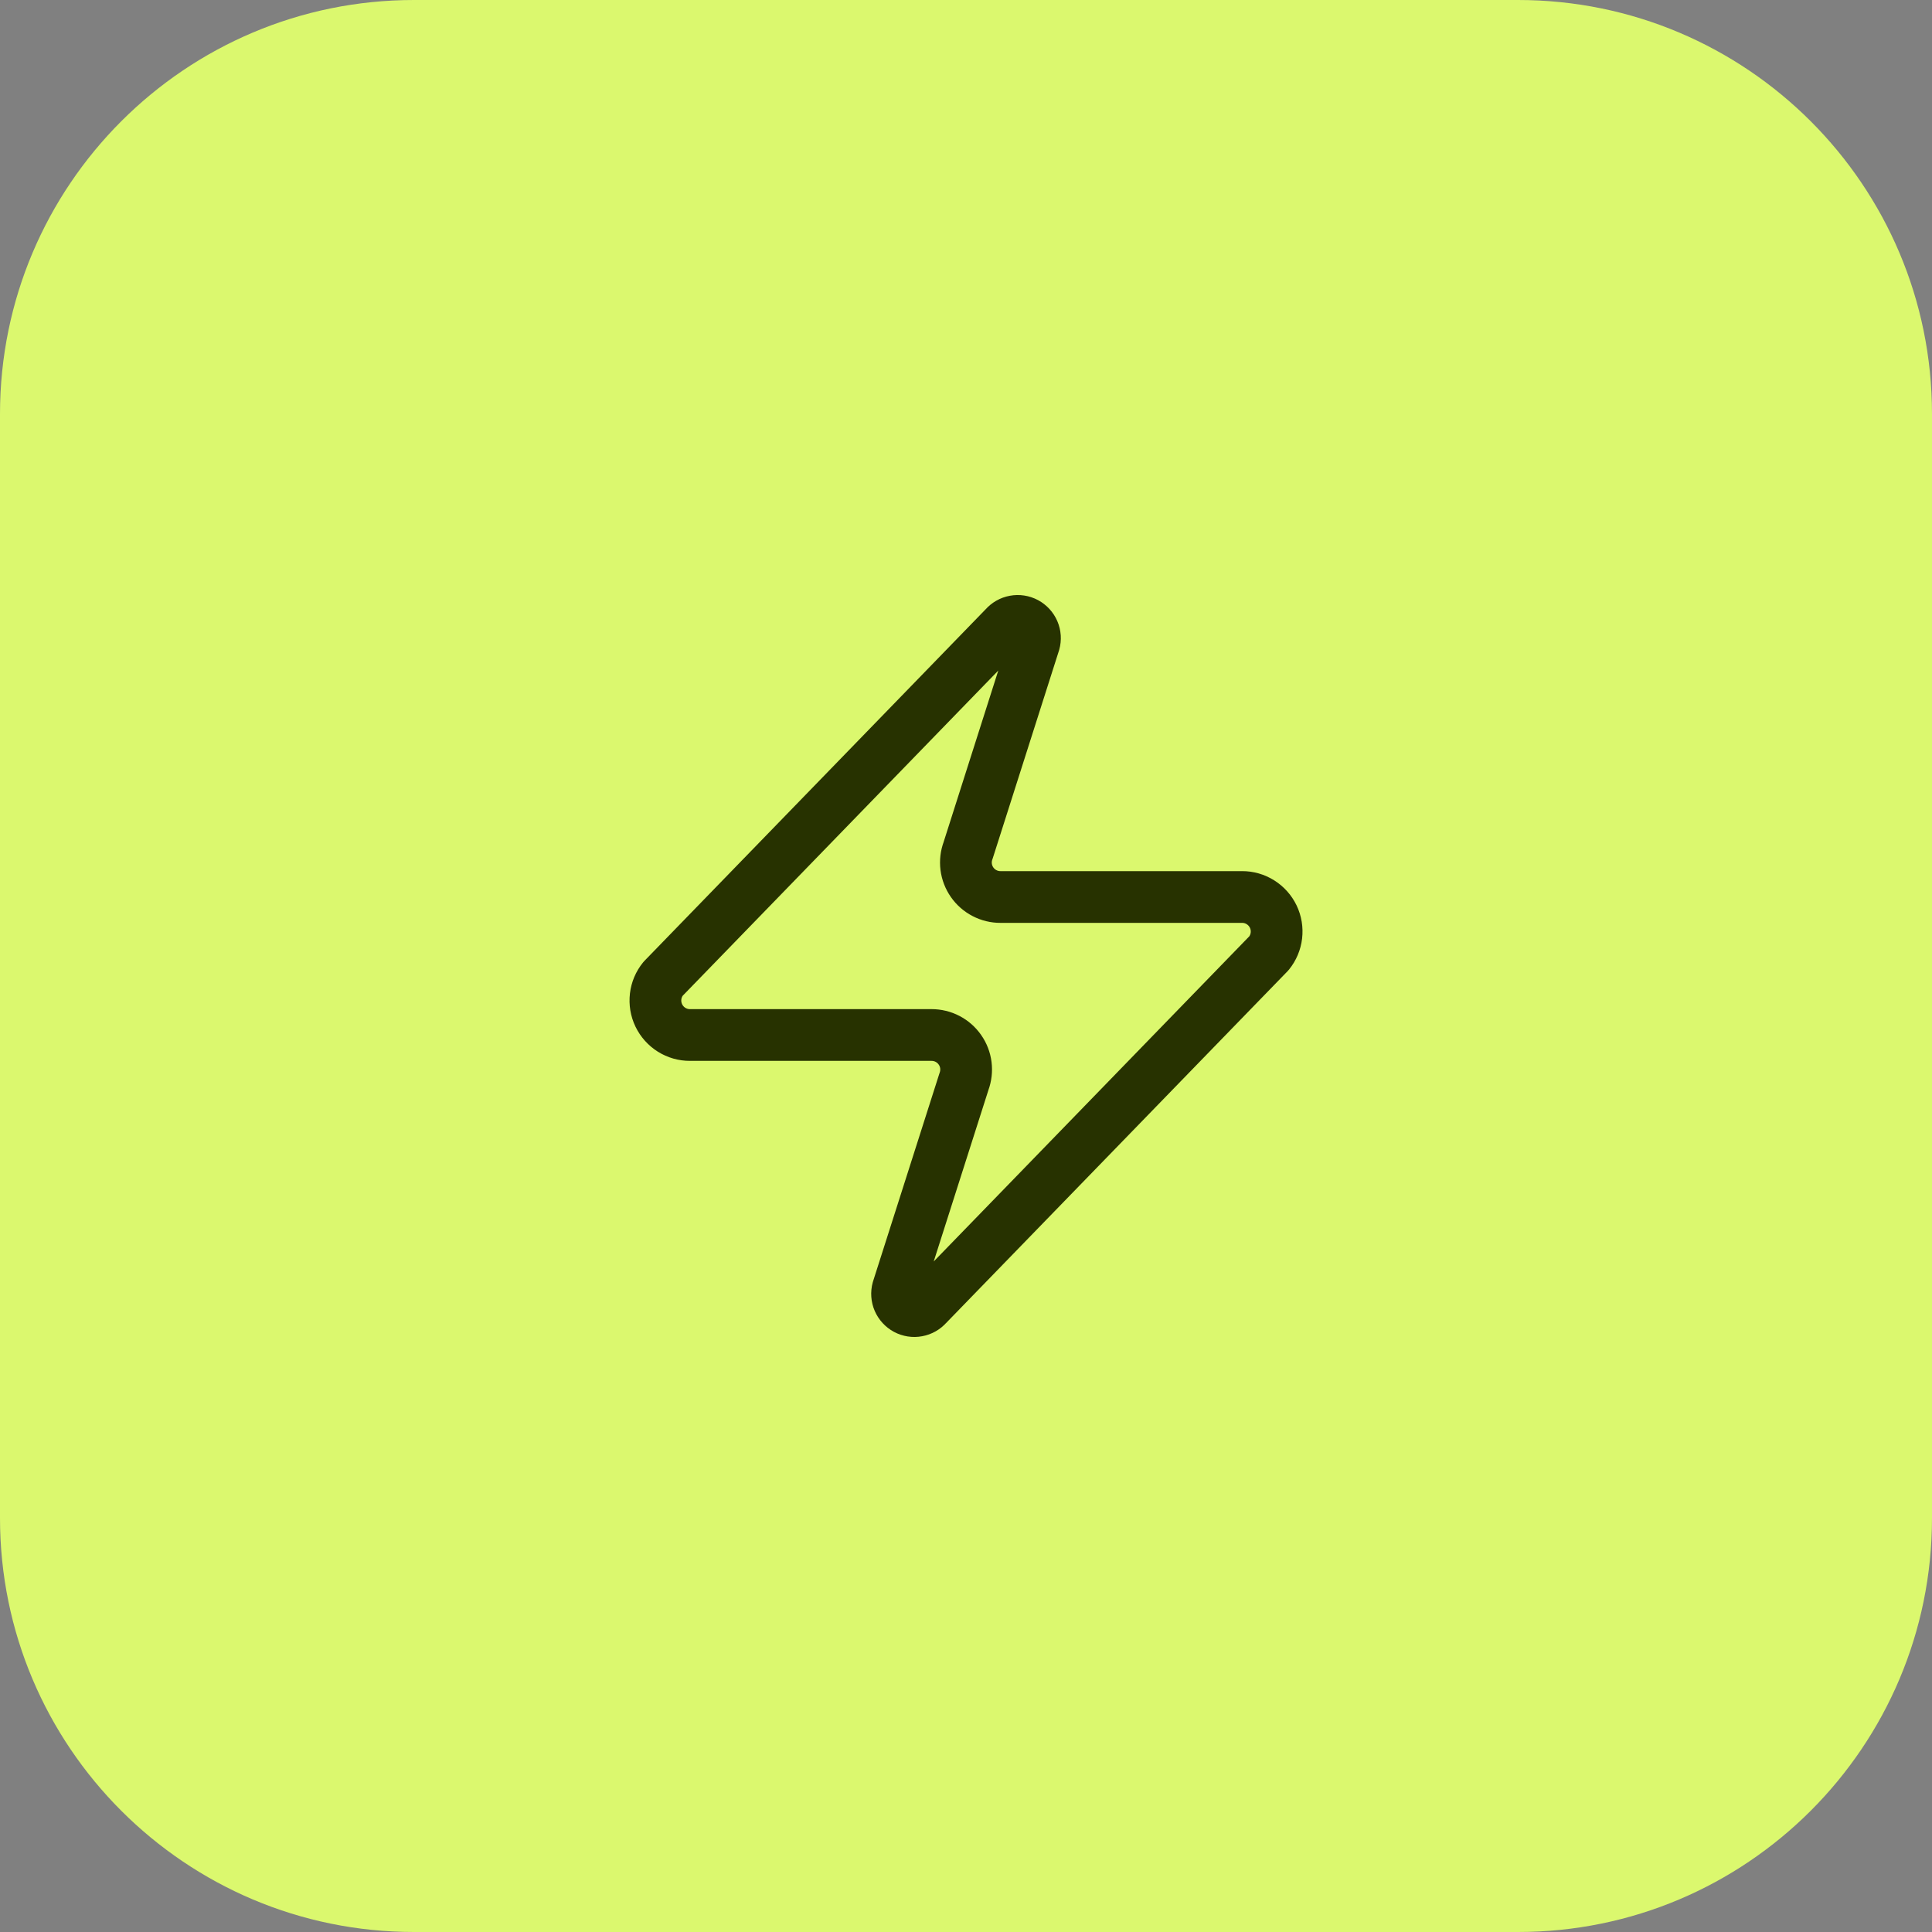
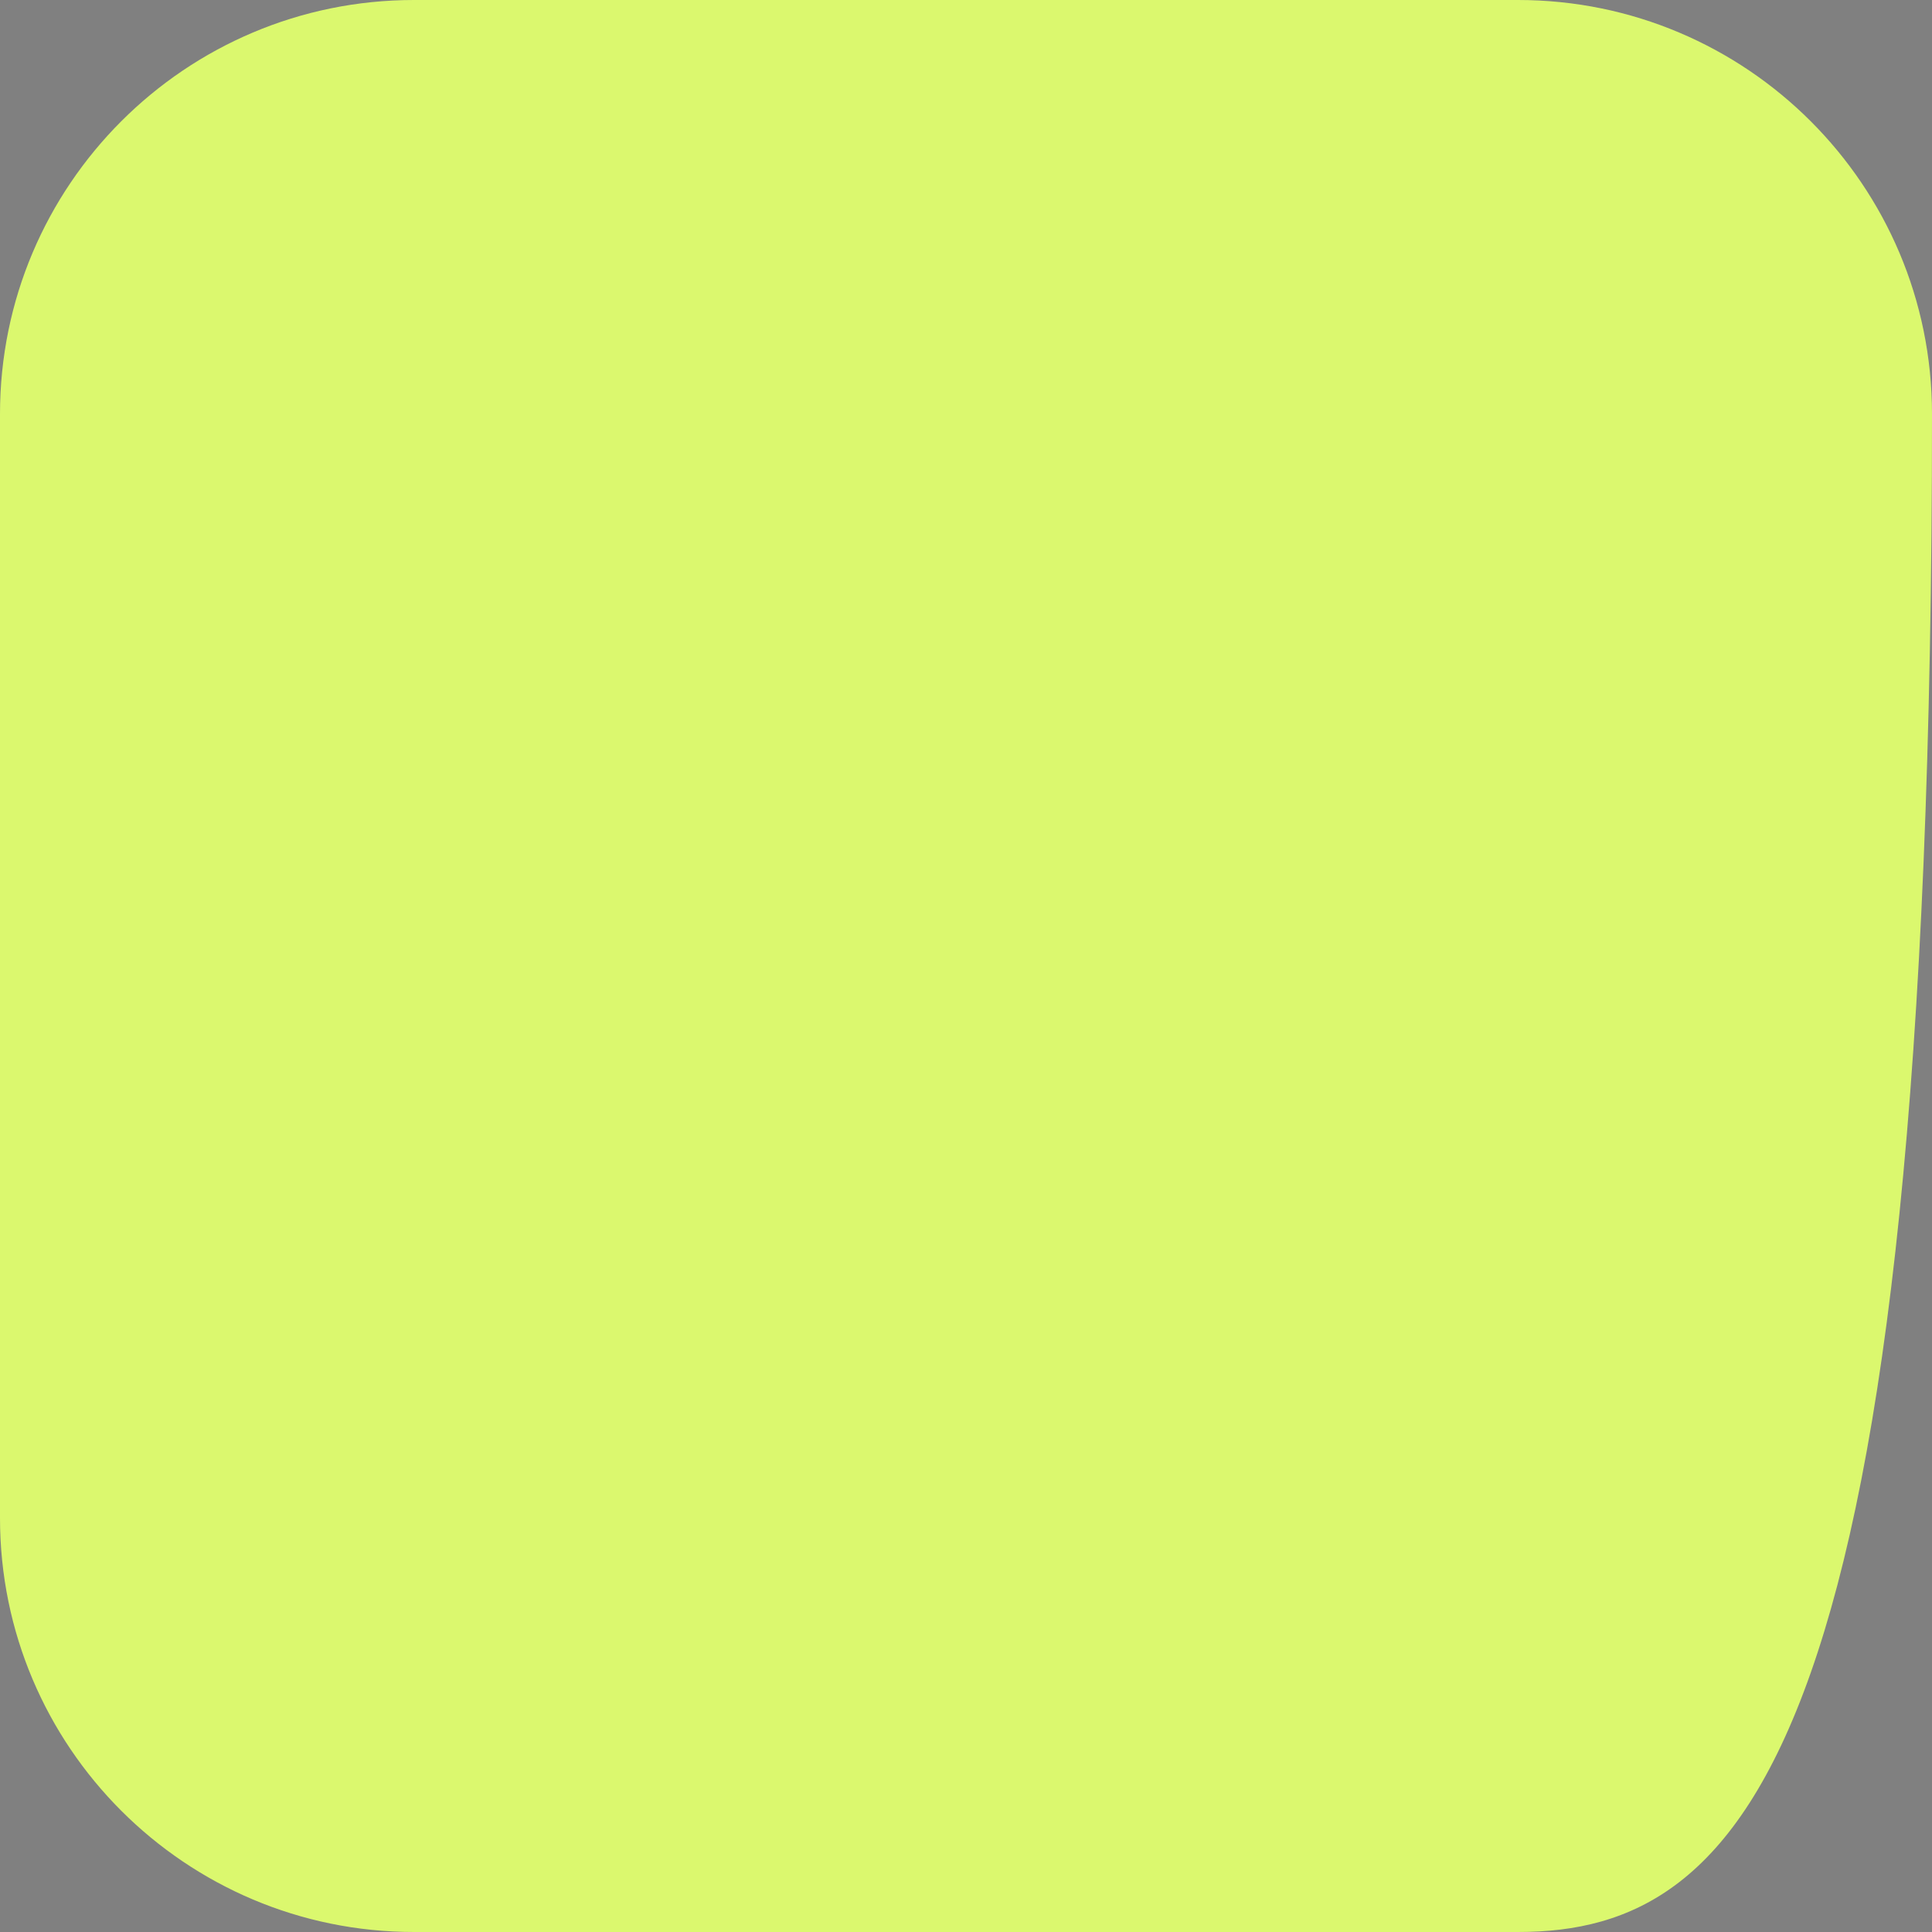
<svg xmlns="http://www.w3.org/2000/svg" width="56" height="56" viewBox="0 0 56 56" fill="none">
  <rect x="0" y="0" width="56" height="56" fill="#808080" stroke="none" />
-   <path d="M0 12C0 5.373 5.373 0 12 0H44C50.627 0 56 5.373 56 12V44C56 50.627 50.627 56 44 56H12C5.373 56 0 50.627 0 44V12Z" fill="#DBF86E" />
-   <path d="M20 30C19.811 30.001 19.626 29.948 19.465 29.847C19.305 29.746 19.177 29.602 19.095 29.432C19.013 29.261 18.982 29.071 19.004 28.883C19.026 28.695 19.101 28.517 19.221 28.37L29.12 18.17C29.195 18.084 29.296 18.026 29.407 18.006C29.519 17.985 29.634 18.003 29.734 18.056C29.834 18.11 29.913 18.196 29.958 18.3C30.003 18.404 30.011 18.521 29.98 18.63L28.061 24.65C28.004 24.802 27.985 24.965 28.005 25.125C28.025 25.285 28.084 25.439 28.177 25.572C28.269 25.704 28.392 25.813 28.536 25.887C28.679 25.962 28.839 26.001 29 26H36.001C36.19 25.999 36.375 26.052 36.535 26.153C36.696 26.254 36.824 26.398 36.906 26.568C36.988 26.739 37.019 26.93 36.997 27.117C36.975 27.305 36.9 27.483 36.781 27.63L26.881 37.83C26.806 37.916 26.705 37.974 26.593 37.994C26.482 38.015 26.367 37.997 26.267 37.944C26.167 37.89 26.088 37.804 26.043 37.7C25.998 37.596 25.99 37.479 26.02 37.37L27.941 31.35C27.997 31.198 28.016 31.035 27.996 30.875C27.976 30.715 27.917 30.561 27.824 30.429C27.732 30.296 27.609 30.188 27.465 30.113C27.322 30.038 27.162 30 27 30H20Z" stroke="#273200" stroke-width="1.5" stroke-linecap="round" stroke-linejoin="round" />
+   <path d="M0 12C0 5.373 5.373 0 12 0H44C50.627 0 56 5.373 56 12C56 50.627 50.627 56 44 56H12C5.373 56 0 50.627 0 44V12Z" fill="#DBF86E" />
</svg>